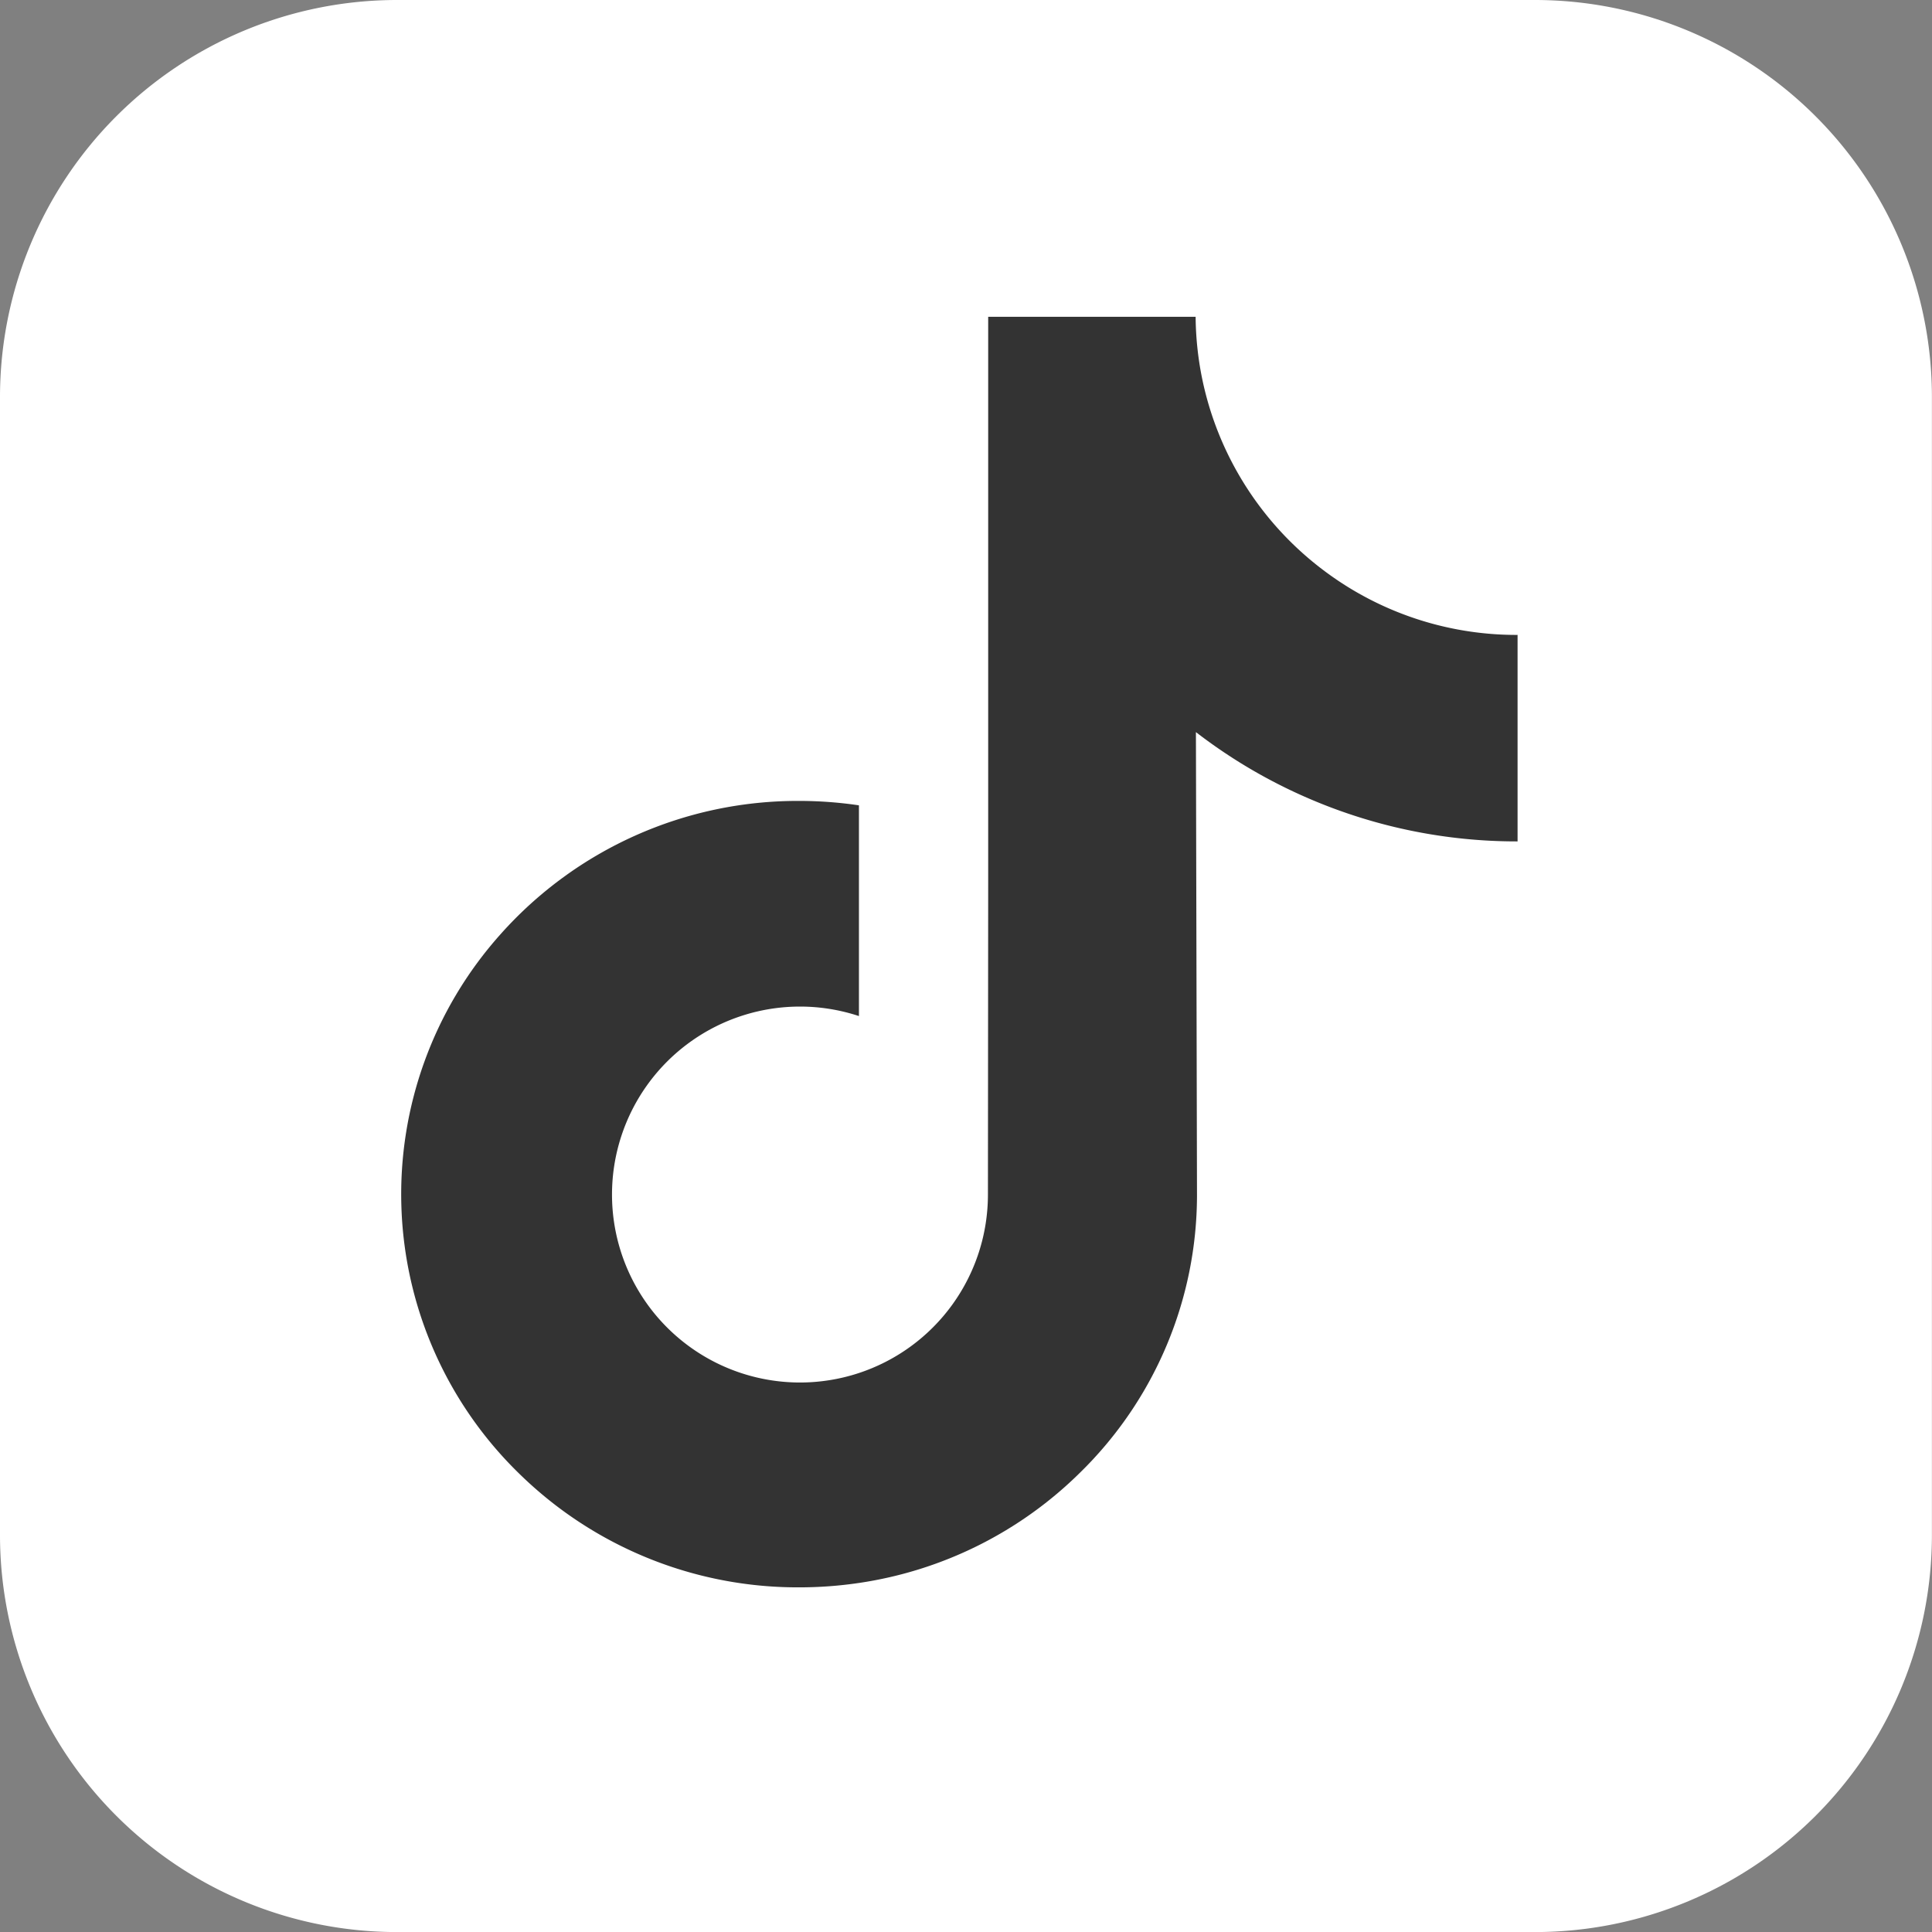
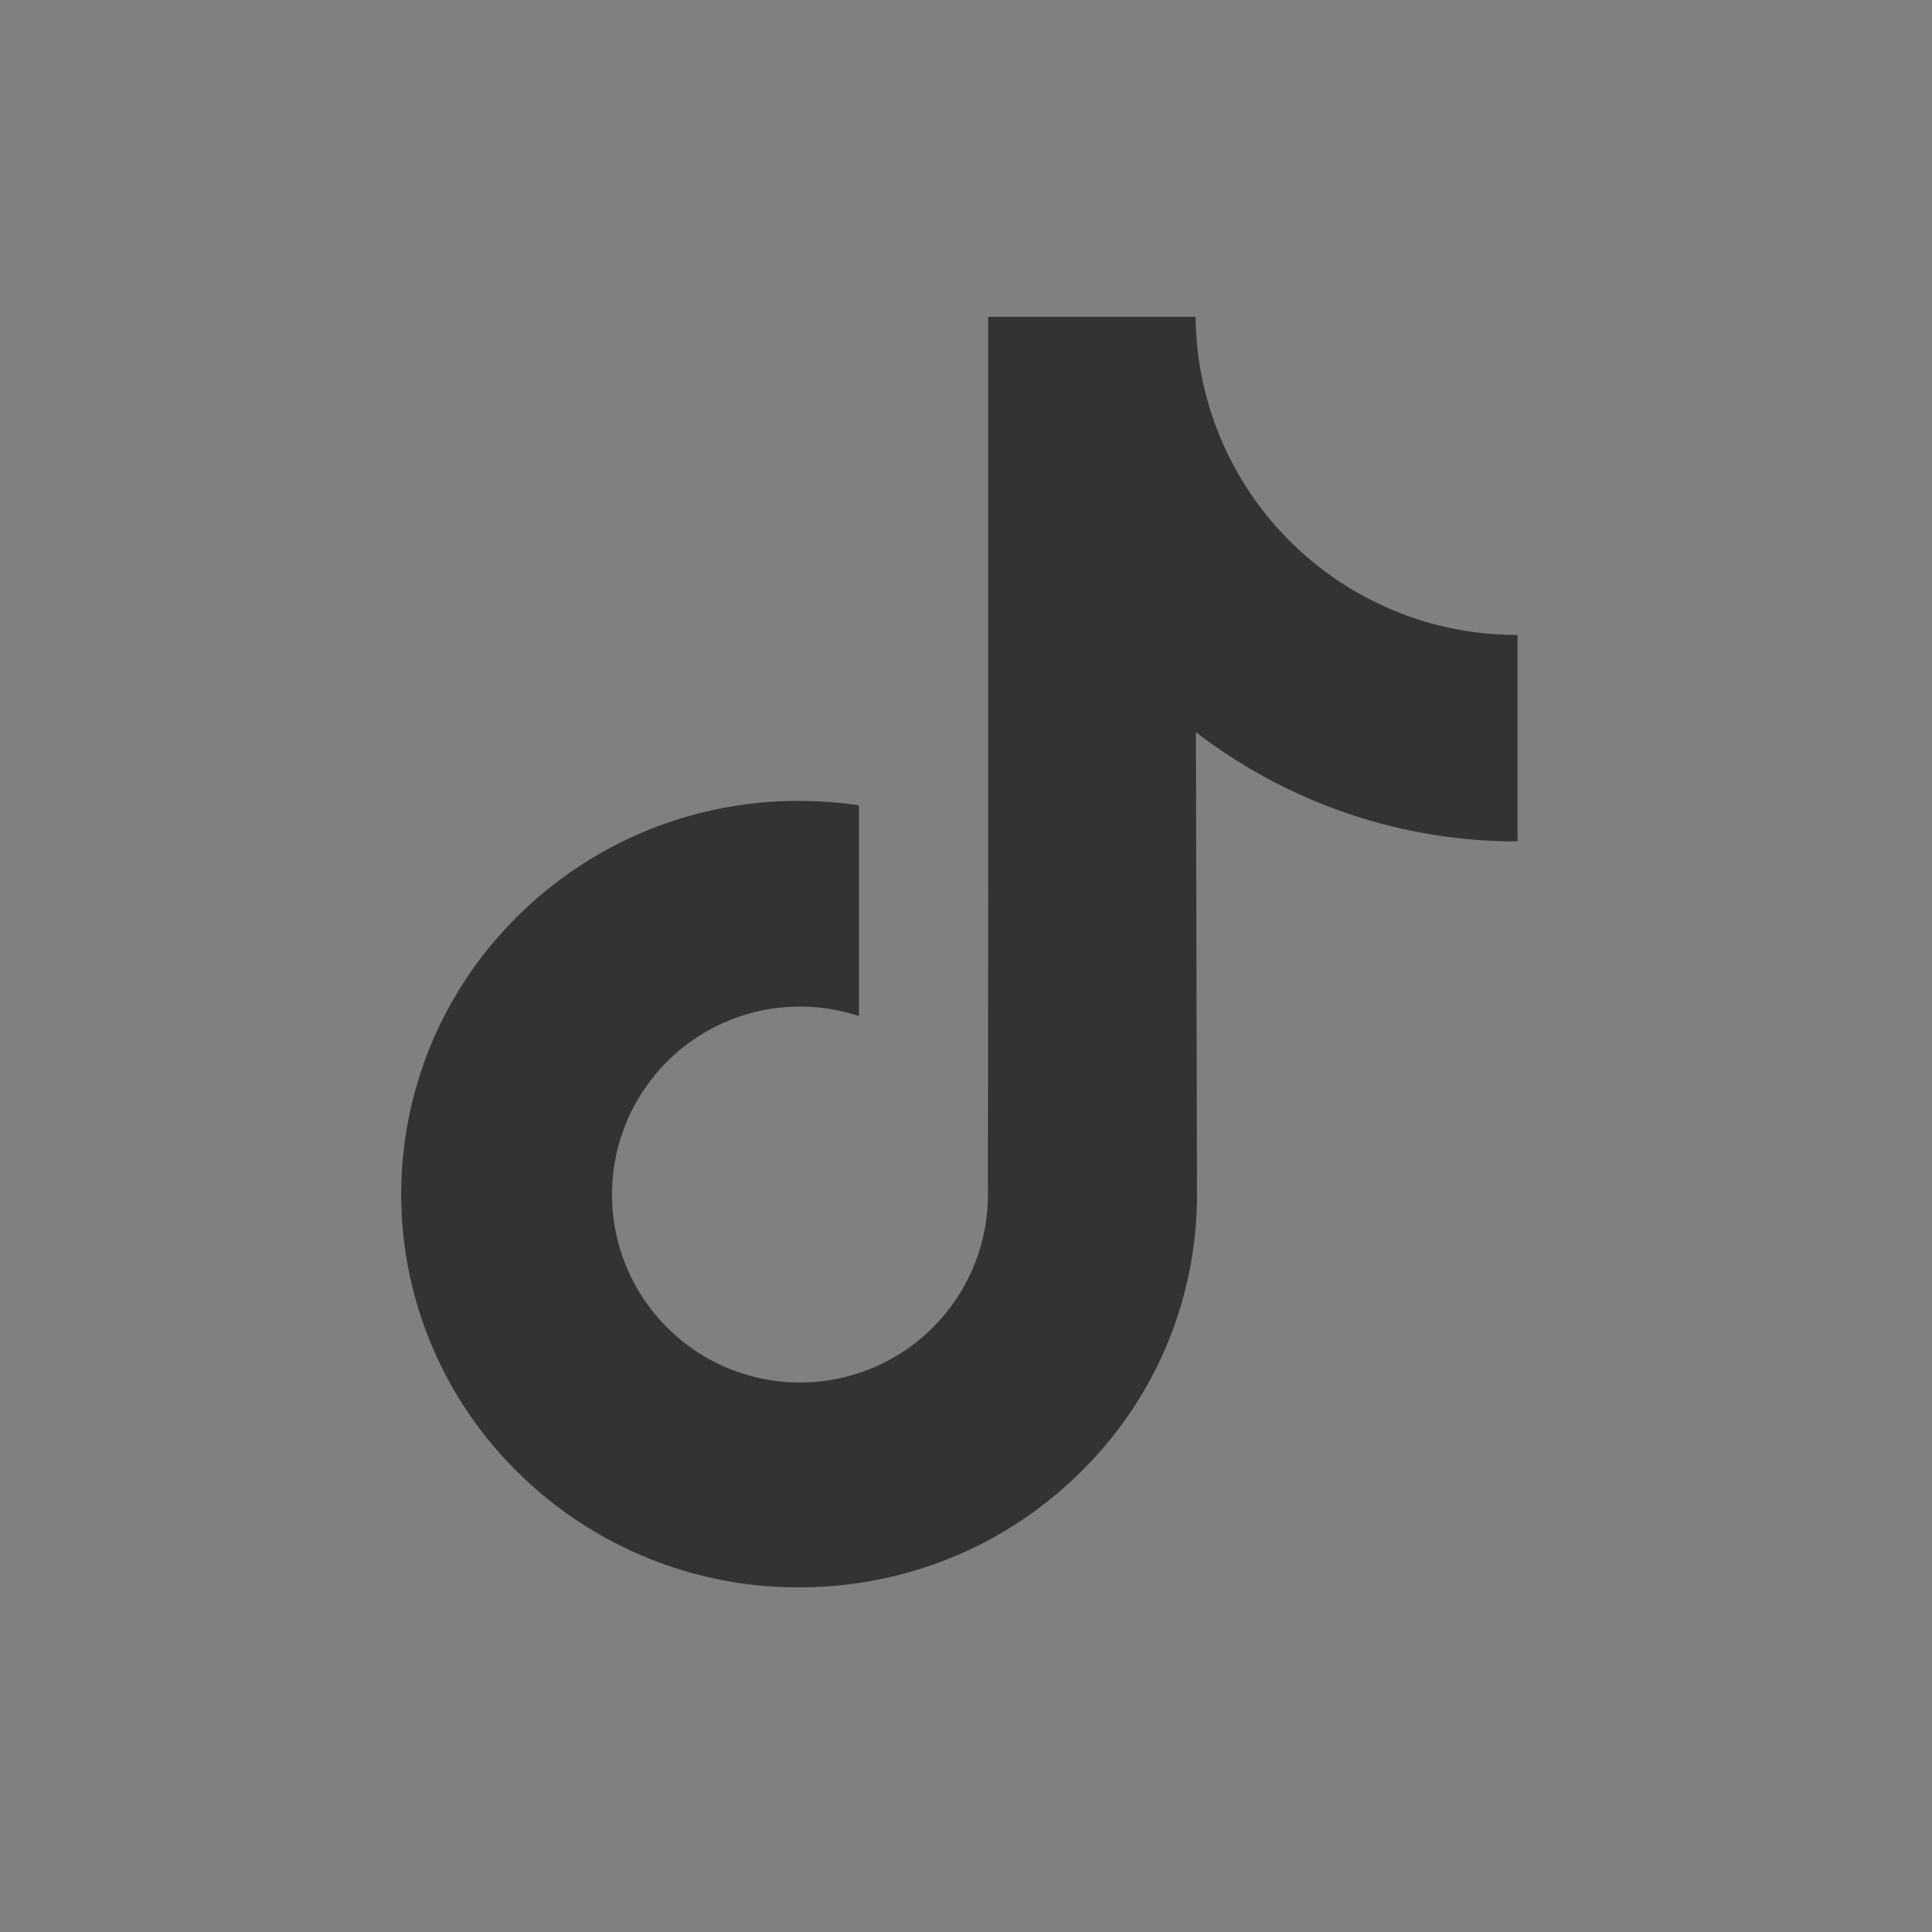
<svg xmlns="http://www.w3.org/2000/svg" width="91.479" height="91.479" viewBox="0 0 91.479 91.479">
  <rect x="0" y="0" width="91.479" height="91.479" fill="#808080" stroke="none" />
  <g id="Group_185" data-name="Group 185" transform="translate(-2320 -9846)">
    <g id="Group_184" data-name="Group 184" transform="translate(0 -37)">
-       <path id="_003-shapecopy" data-name="003-shapecopy" d="M84.175,14.8H30.3A18.8,18.8,0,0,0,11.5,33.6V87.5a18.8,18.8,0,0,0,18.8,18.782H84.175a18.8,18.8,0,0,0,18.8-18.782V33.6a18.8,18.8,0,0,0-18.8-18.8Z" transform="translate(2308.5 9868.2)" fill="#fff" />
-     </g>
+       </g>
    <g id="_001-tik-tok" data-name="001-tik-tok" transform="translate(2307.577 9860.61)">
      <path id="Path_20" data-name="Path 20" d="M84.249,15.453a15.158,15.158,0,0,1-9.159-3.061,15.193,15.193,0,0,1-5.763-9.159A15.274,15.274,0,0,1,69.035.39H59.213V27.23l-.012,14.7A8.9,8.9,0,1,1,53.093,33.5V23.522a19.329,19.329,0,0,0-2.833-.209,18.835,18.835,0,0,0-14.153,6.33A18.459,18.459,0,0,0,36.94,55.1a19.165,19.165,0,0,0,1.775,1.55,18.837,18.837,0,0,0,11.546,3.9,19.33,19.33,0,0,0,2.833-.208A18.773,18.773,0,0,0,63.581,55.1,18.39,18.39,0,0,0,69.1,42.009l-.051-21.954a24.815,24.815,0,0,0,5.517,3.217,24.83,24.83,0,0,0,9.713,1.958V15.451s-.026,0-.028,0Z" transform="translate(0 0)" fill="#333" />
    </g>
  </g>
</svg>